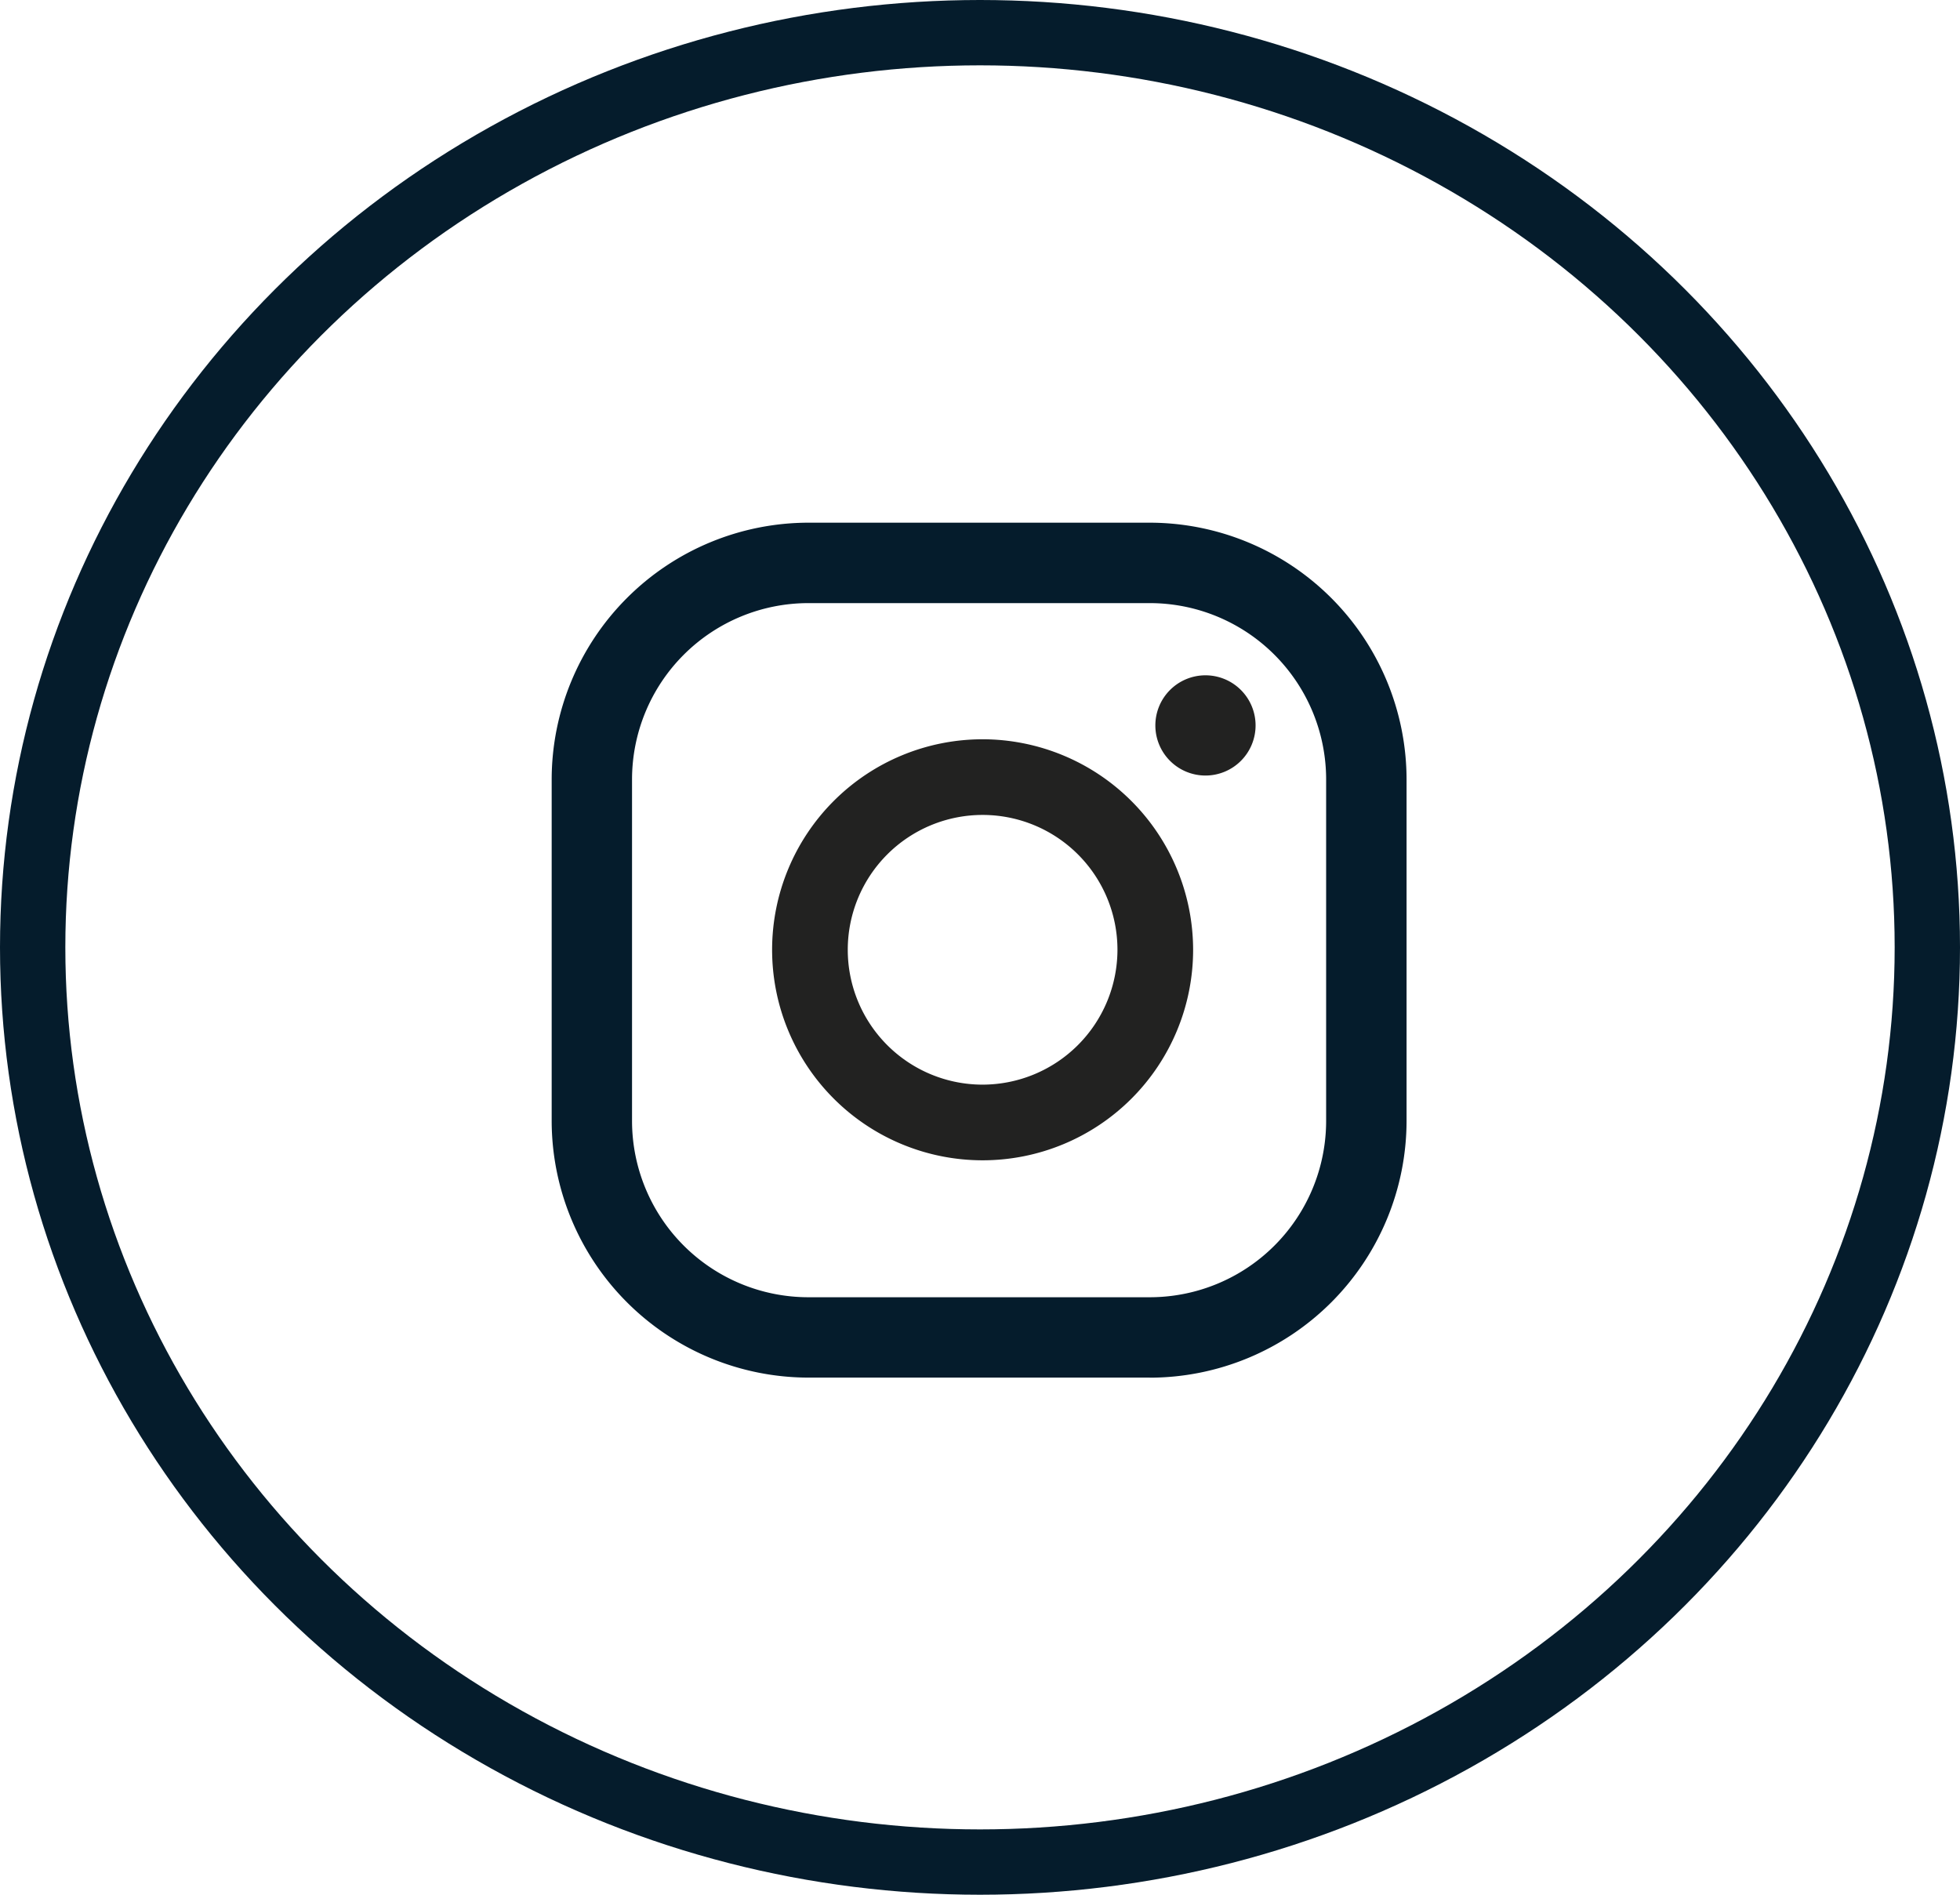
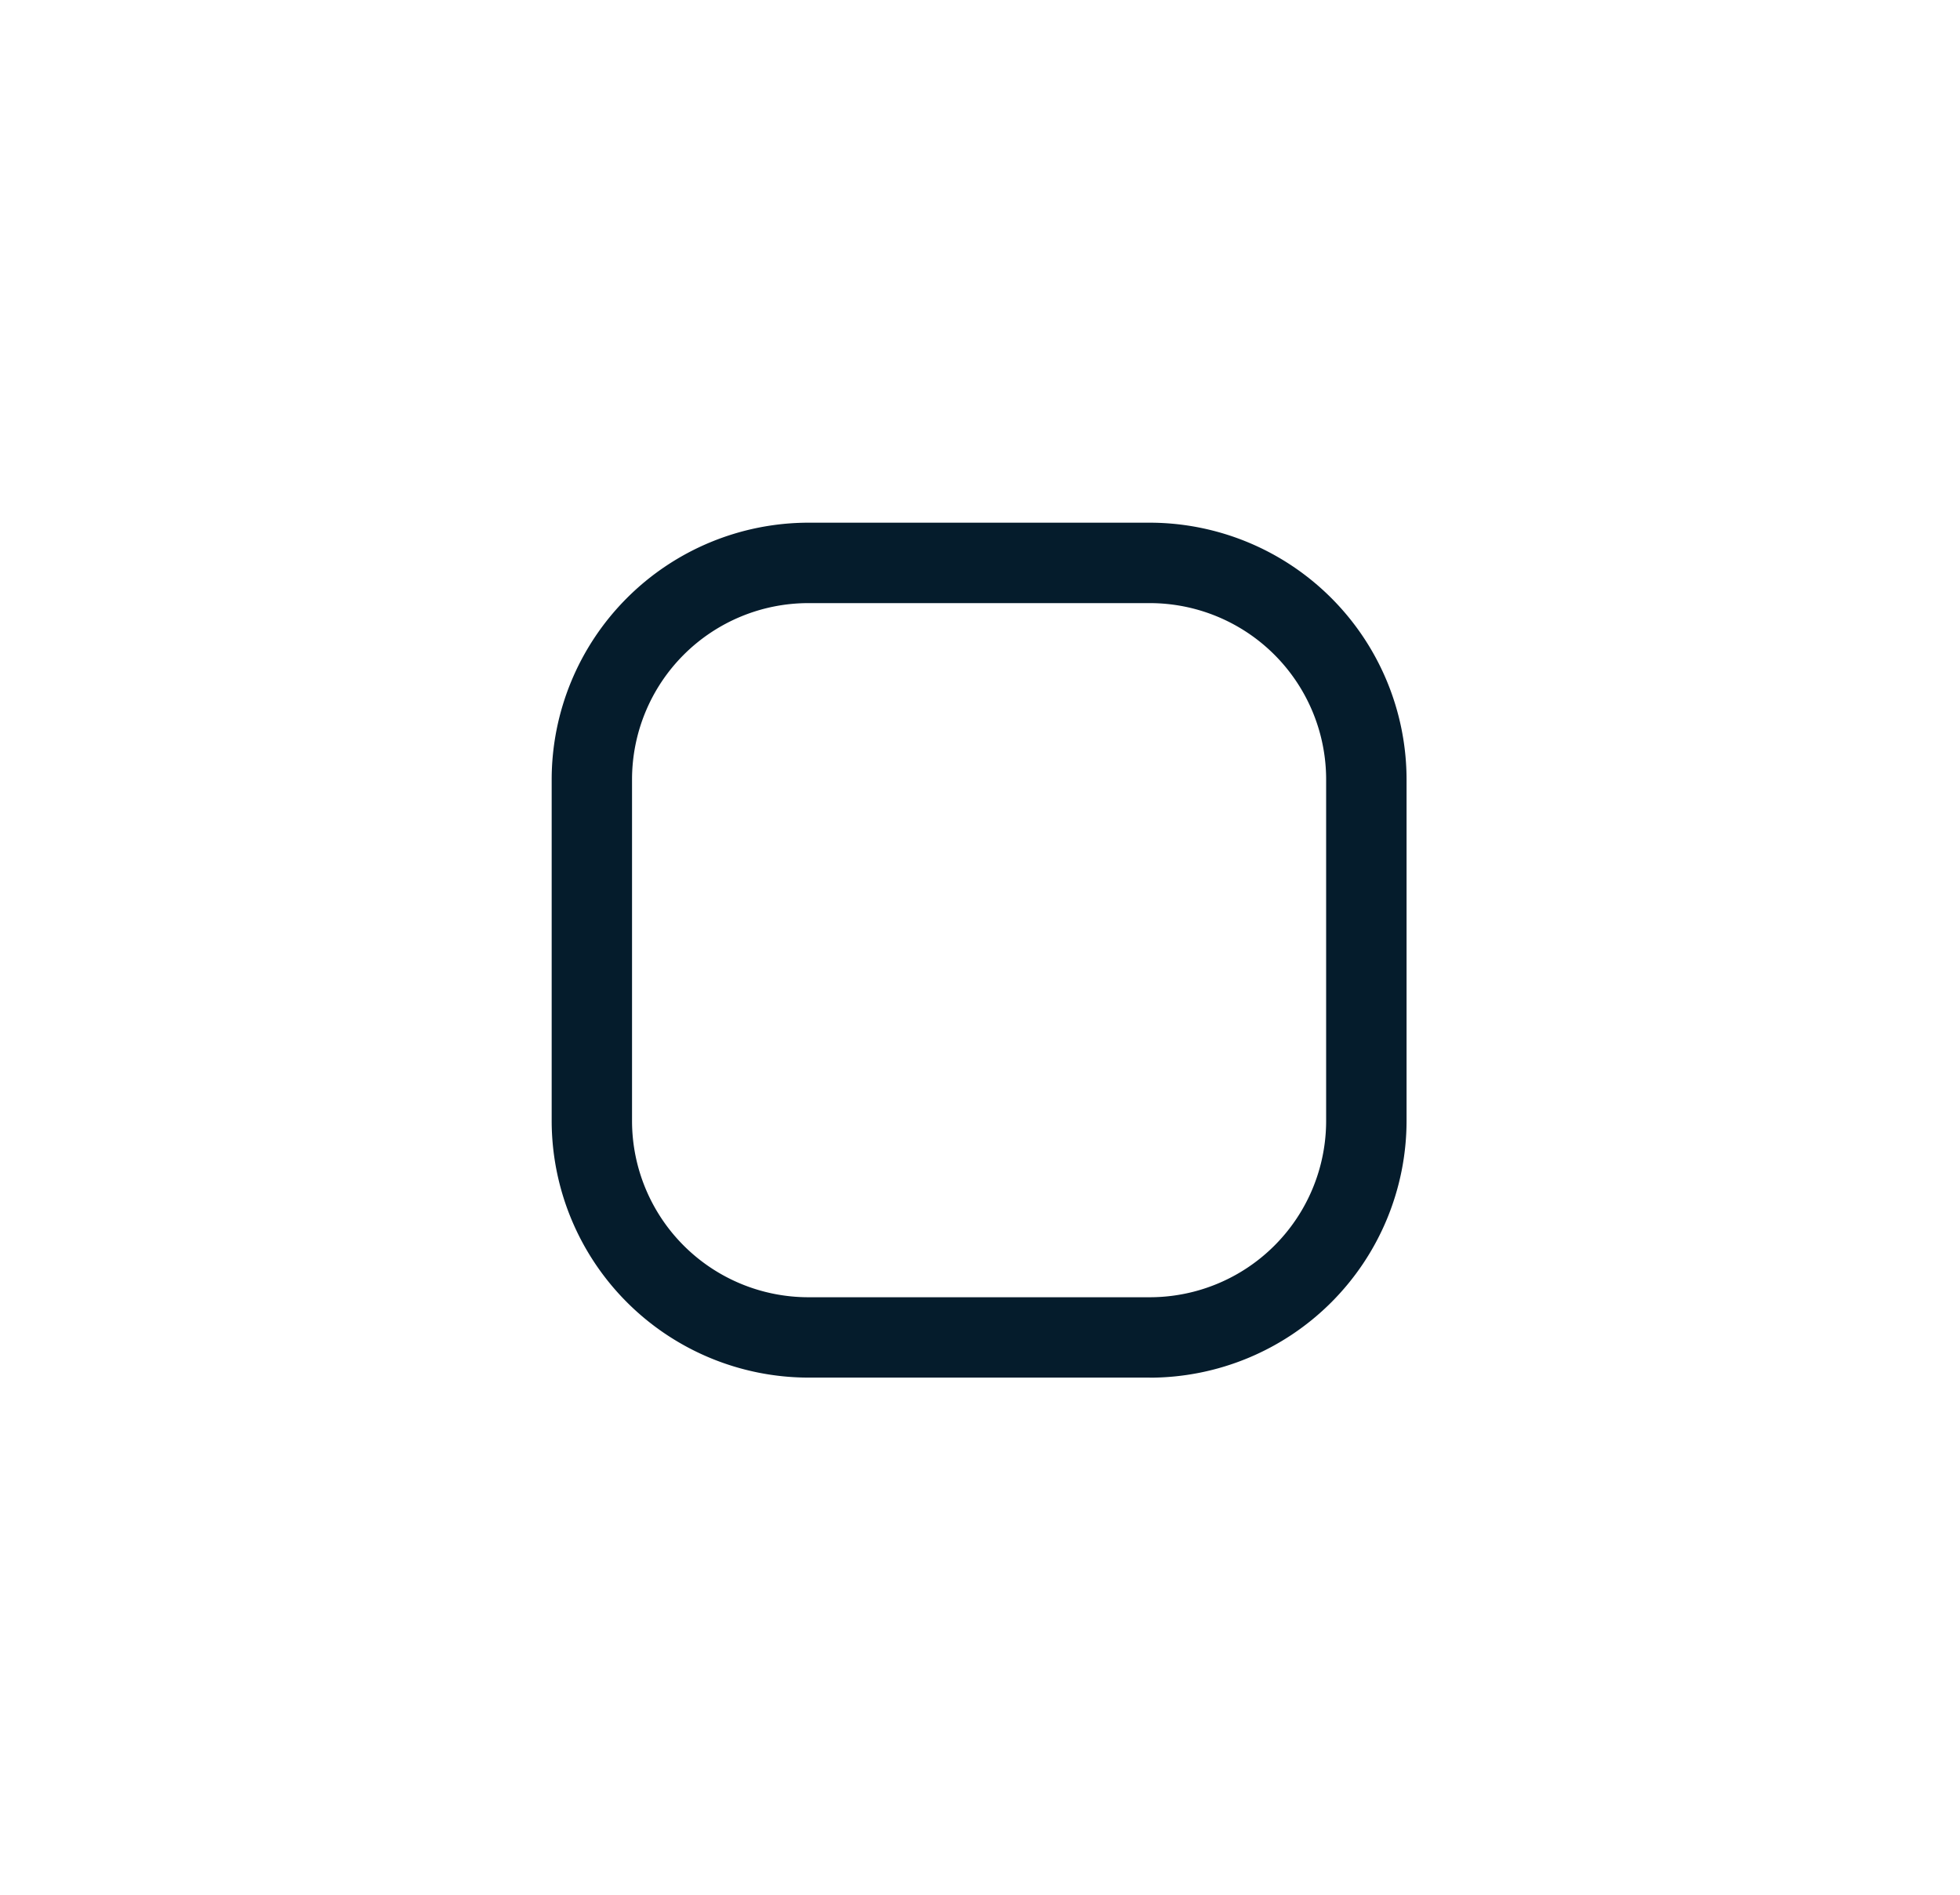
<svg xmlns="http://www.w3.org/2000/svg" width="30" height="29" viewBox="0 0 30 29">
  <g id="Grupo_172" data-name="Grupo 172" transform="translate(-1742 -47)">
    <g id="Grupo_6" data-name="Grupo 6" transform="translate(1750.444 55)">
-       <path id="Caminho_648" data-name="Caminho 648" d="M82.136,4.155a.767.767,0,1,0,.767.767.767.767,0,0,0-.767-.767" transform="translate(-72.129 -1.819)" fill="#222221" />
-       <path id="Caminho_649" data-name="Caminho 649" d="M74.158,5.9a3.222,3.222,0,1,0,3.222,3.222A3.226,3.226,0,0,0,74.158,5.9m0,5.286a2.064,2.064,0,1,1,2.064-2.064,2.067,2.067,0,0,1-2.064,2.064" transform="translate(-67.562 -2.585)" fill="#222221" />
      <g id="Grupo_5" data-name="Grupo 5" transform="translate(0 0)">
        <path id="Caminho_650" data-name="Caminho 650" d="M74.09,13.085H68.866a3.935,3.935,0,0,1-3.93-3.931V3.931A3.935,3.935,0,0,1,68.866,0H74.09a3.935,3.935,0,0,1,3.931,3.931V9.155a3.935,3.935,0,0,1-3.931,3.931M68.866,1.231a2.7,2.7,0,0,0-2.7,2.7V9.155a2.7,2.7,0,0,0,2.7,2.7H74.09a2.7,2.7,0,0,0,2.7-2.7V3.931a2.7,2.7,0,0,0-2.7-2.7Z" transform="translate(-64.936)" fill="#051c2c" />
      </g>
    </g>
    <g id="Elipse_2" data-name="Elipse 2" transform="translate(1742 47)" fill="none" stroke="#051c2c" stroke-width="1">
-       <ellipse cx="15" cy="14.5" rx="15" ry="14.5" stroke="none" />
-       <ellipse cx="15" cy="14.5" rx="14.5" ry="14" fill="none" />
-     </g>
+       </g>
  </g>
</svg>